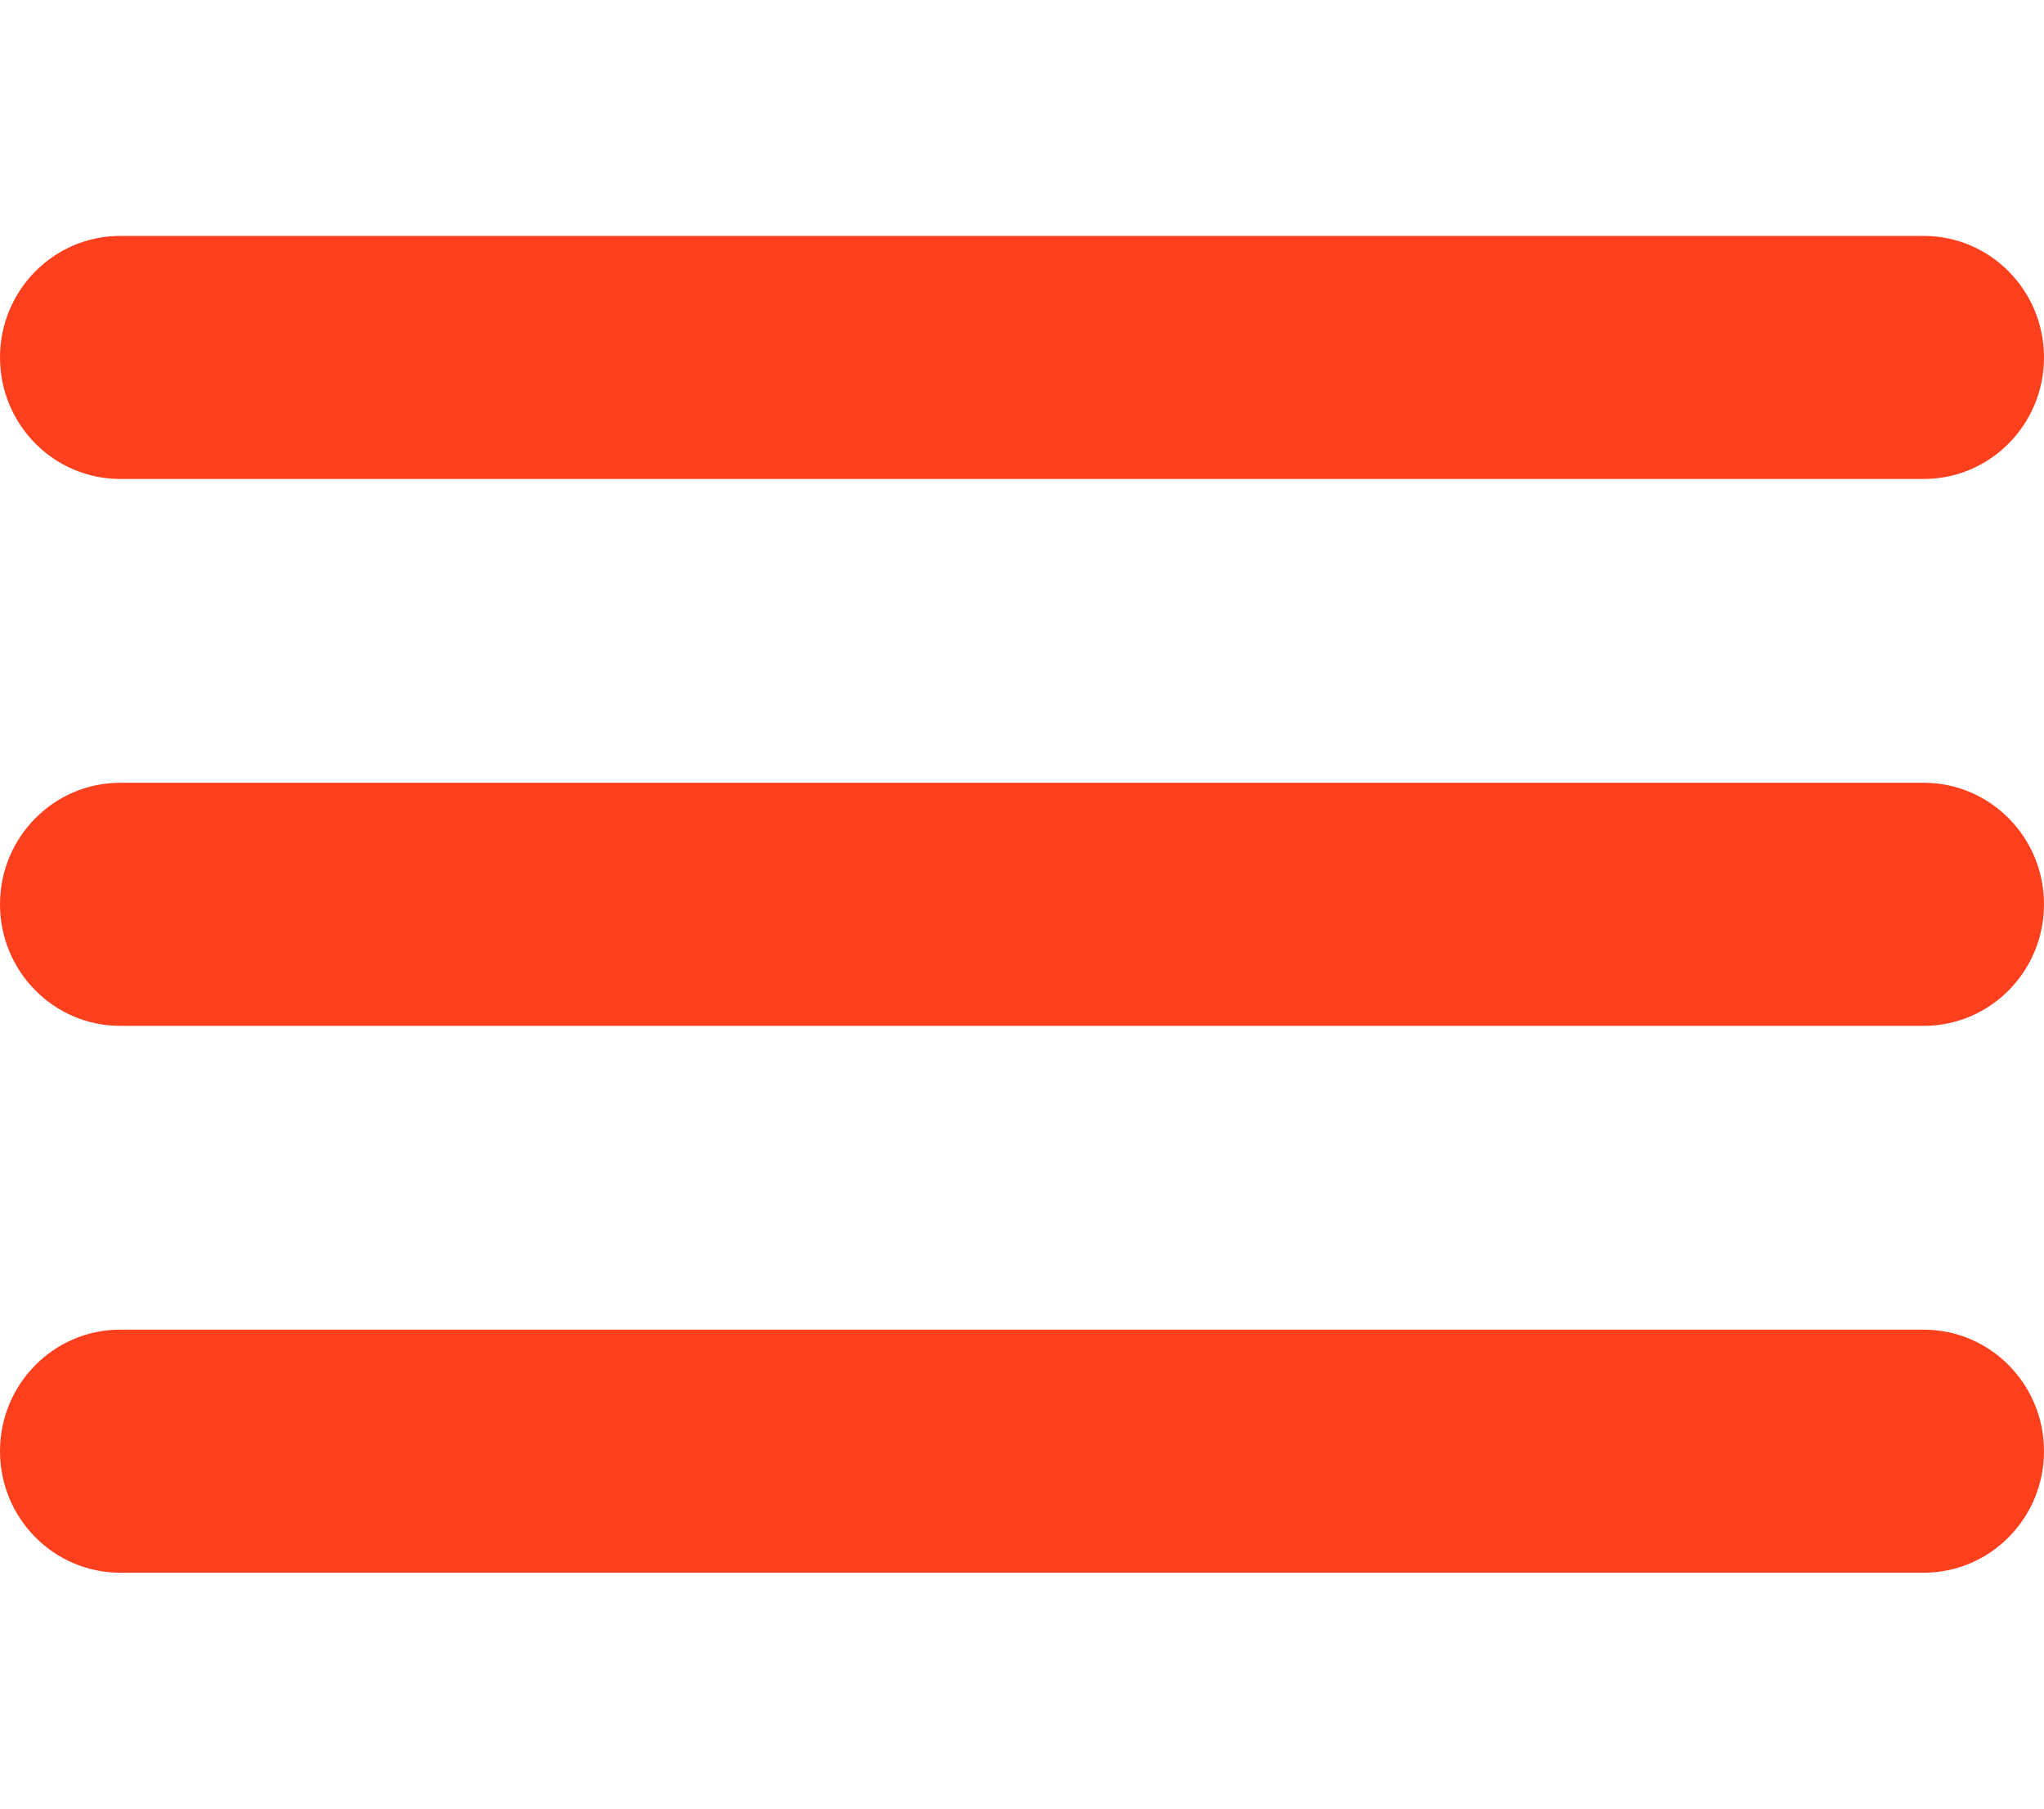
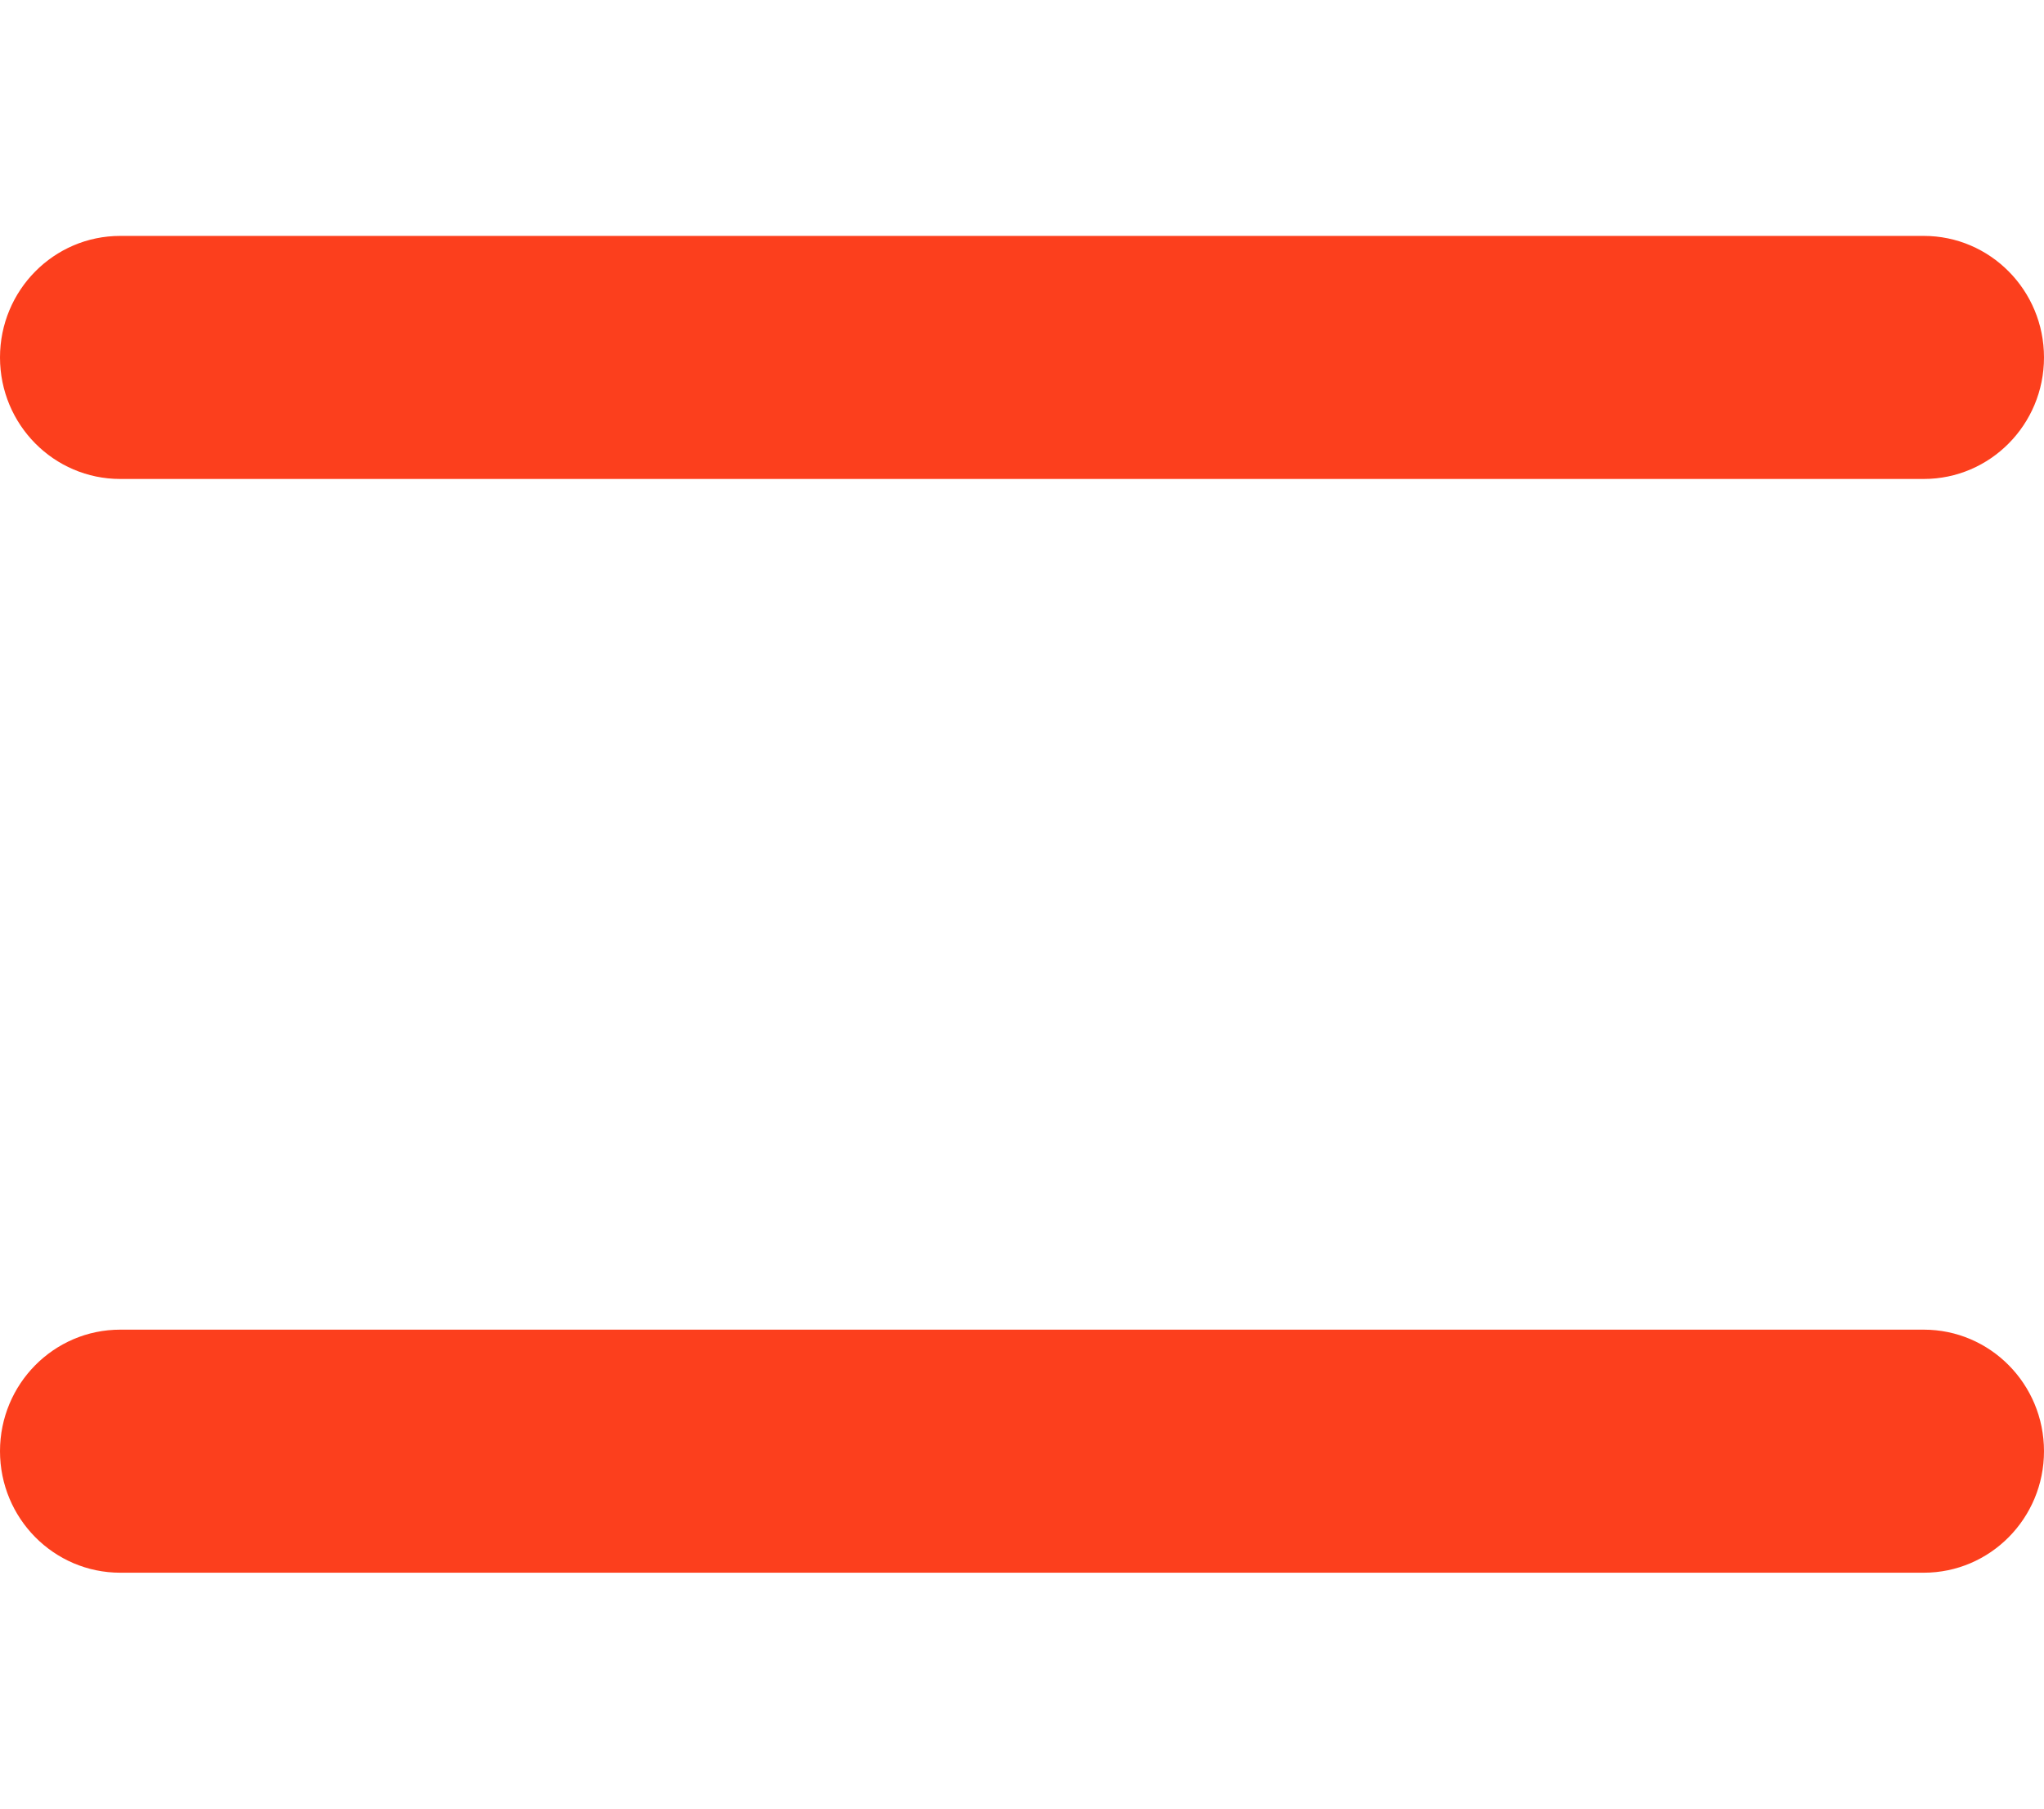
<svg xmlns="http://www.w3.org/2000/svg" width="52" height="46" viewBox="0 0 52 46" fill="none">
  <path d="M0 9.091C0 7.384 1.369 6 3.059 6H48.941C50.63 6 52 7.384 52 9.091C52 10.798 50.63 12.182 48.941 12.182H3.059C1.369 12.182 0 10.798 0 9.091Z" fill="#FC3F1D" />
-   <path d="M0 23C0 21.293 1.369 19.909 3.059 19.909H48.941C50.63 19.909 52 21.293 52 23C52 24.707 50.63 26.091 48.941 26.091H3.059C1.369 26.091 0 24.707 0 23Z" fill="#FC3F1D" />
  <path d="M0 36.909C0 35.202 1.369 33.818 3.059 33.818H48.941C50.63 33.818 52 35.202 52 36.909C52 38.616 50.63 40 48.941 40H3.059C1.369 40 0 38.616 0 36.909Z" fill="#FC3F1D" />
</svg>